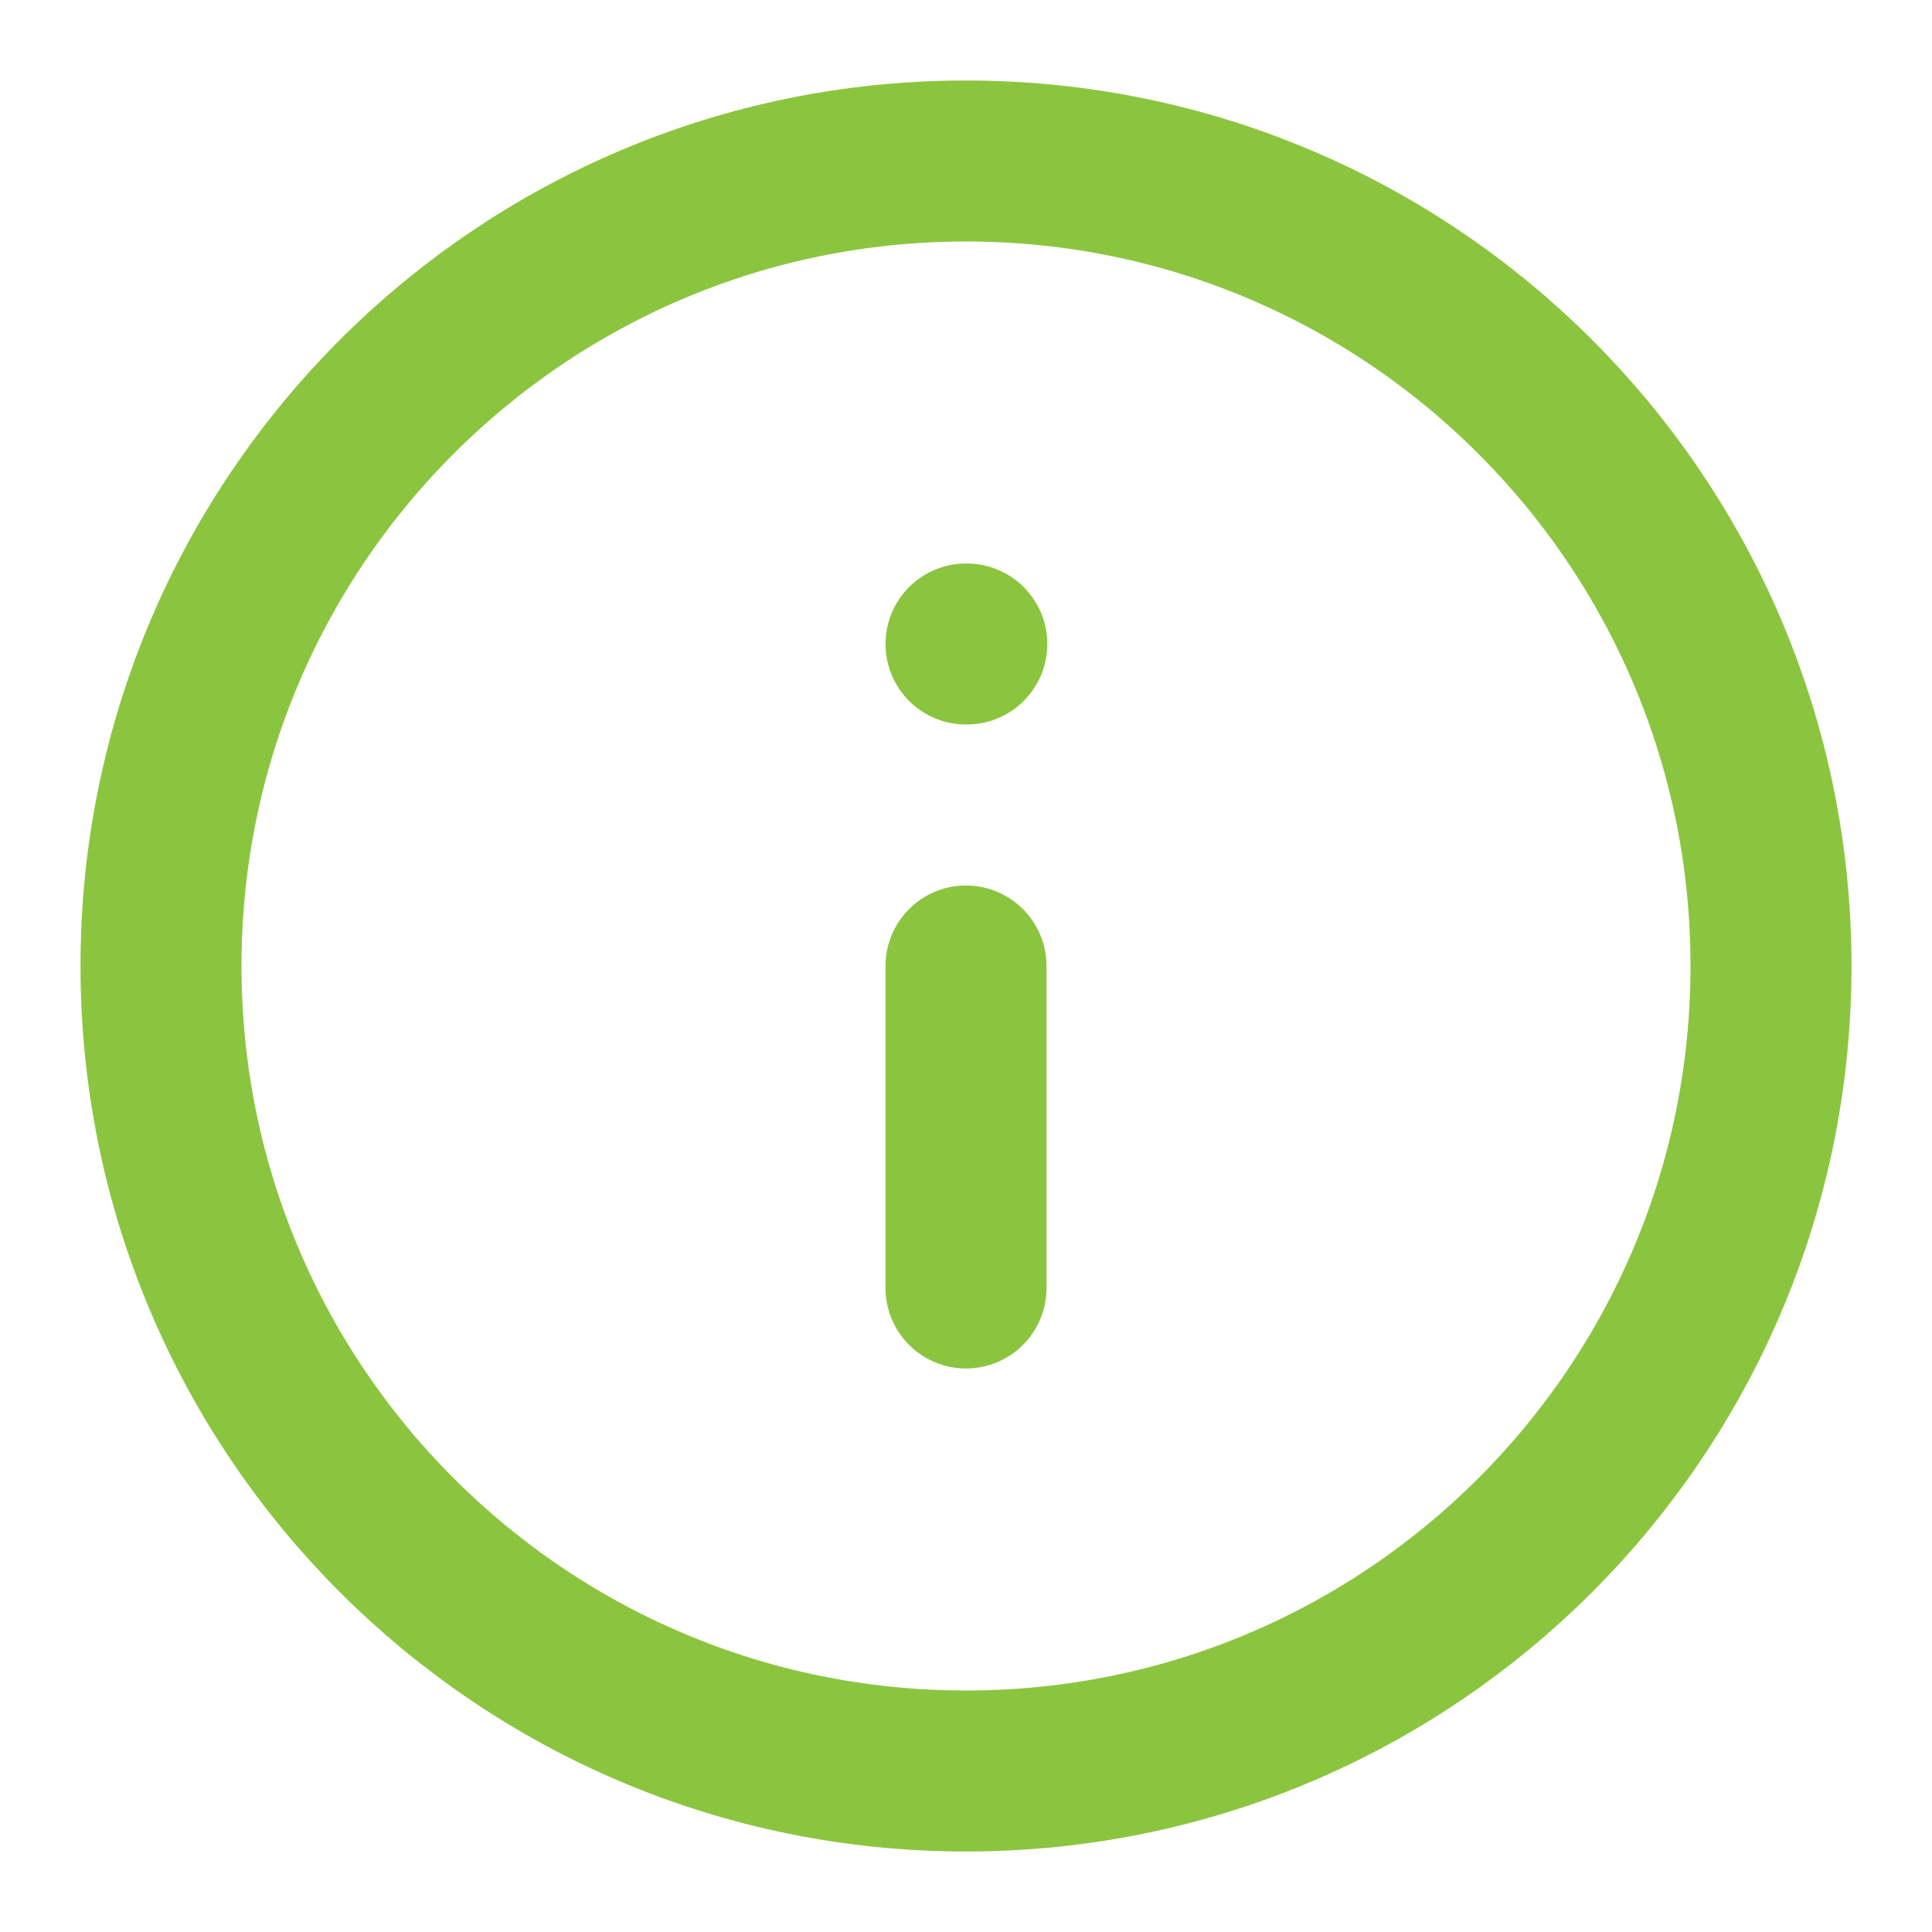
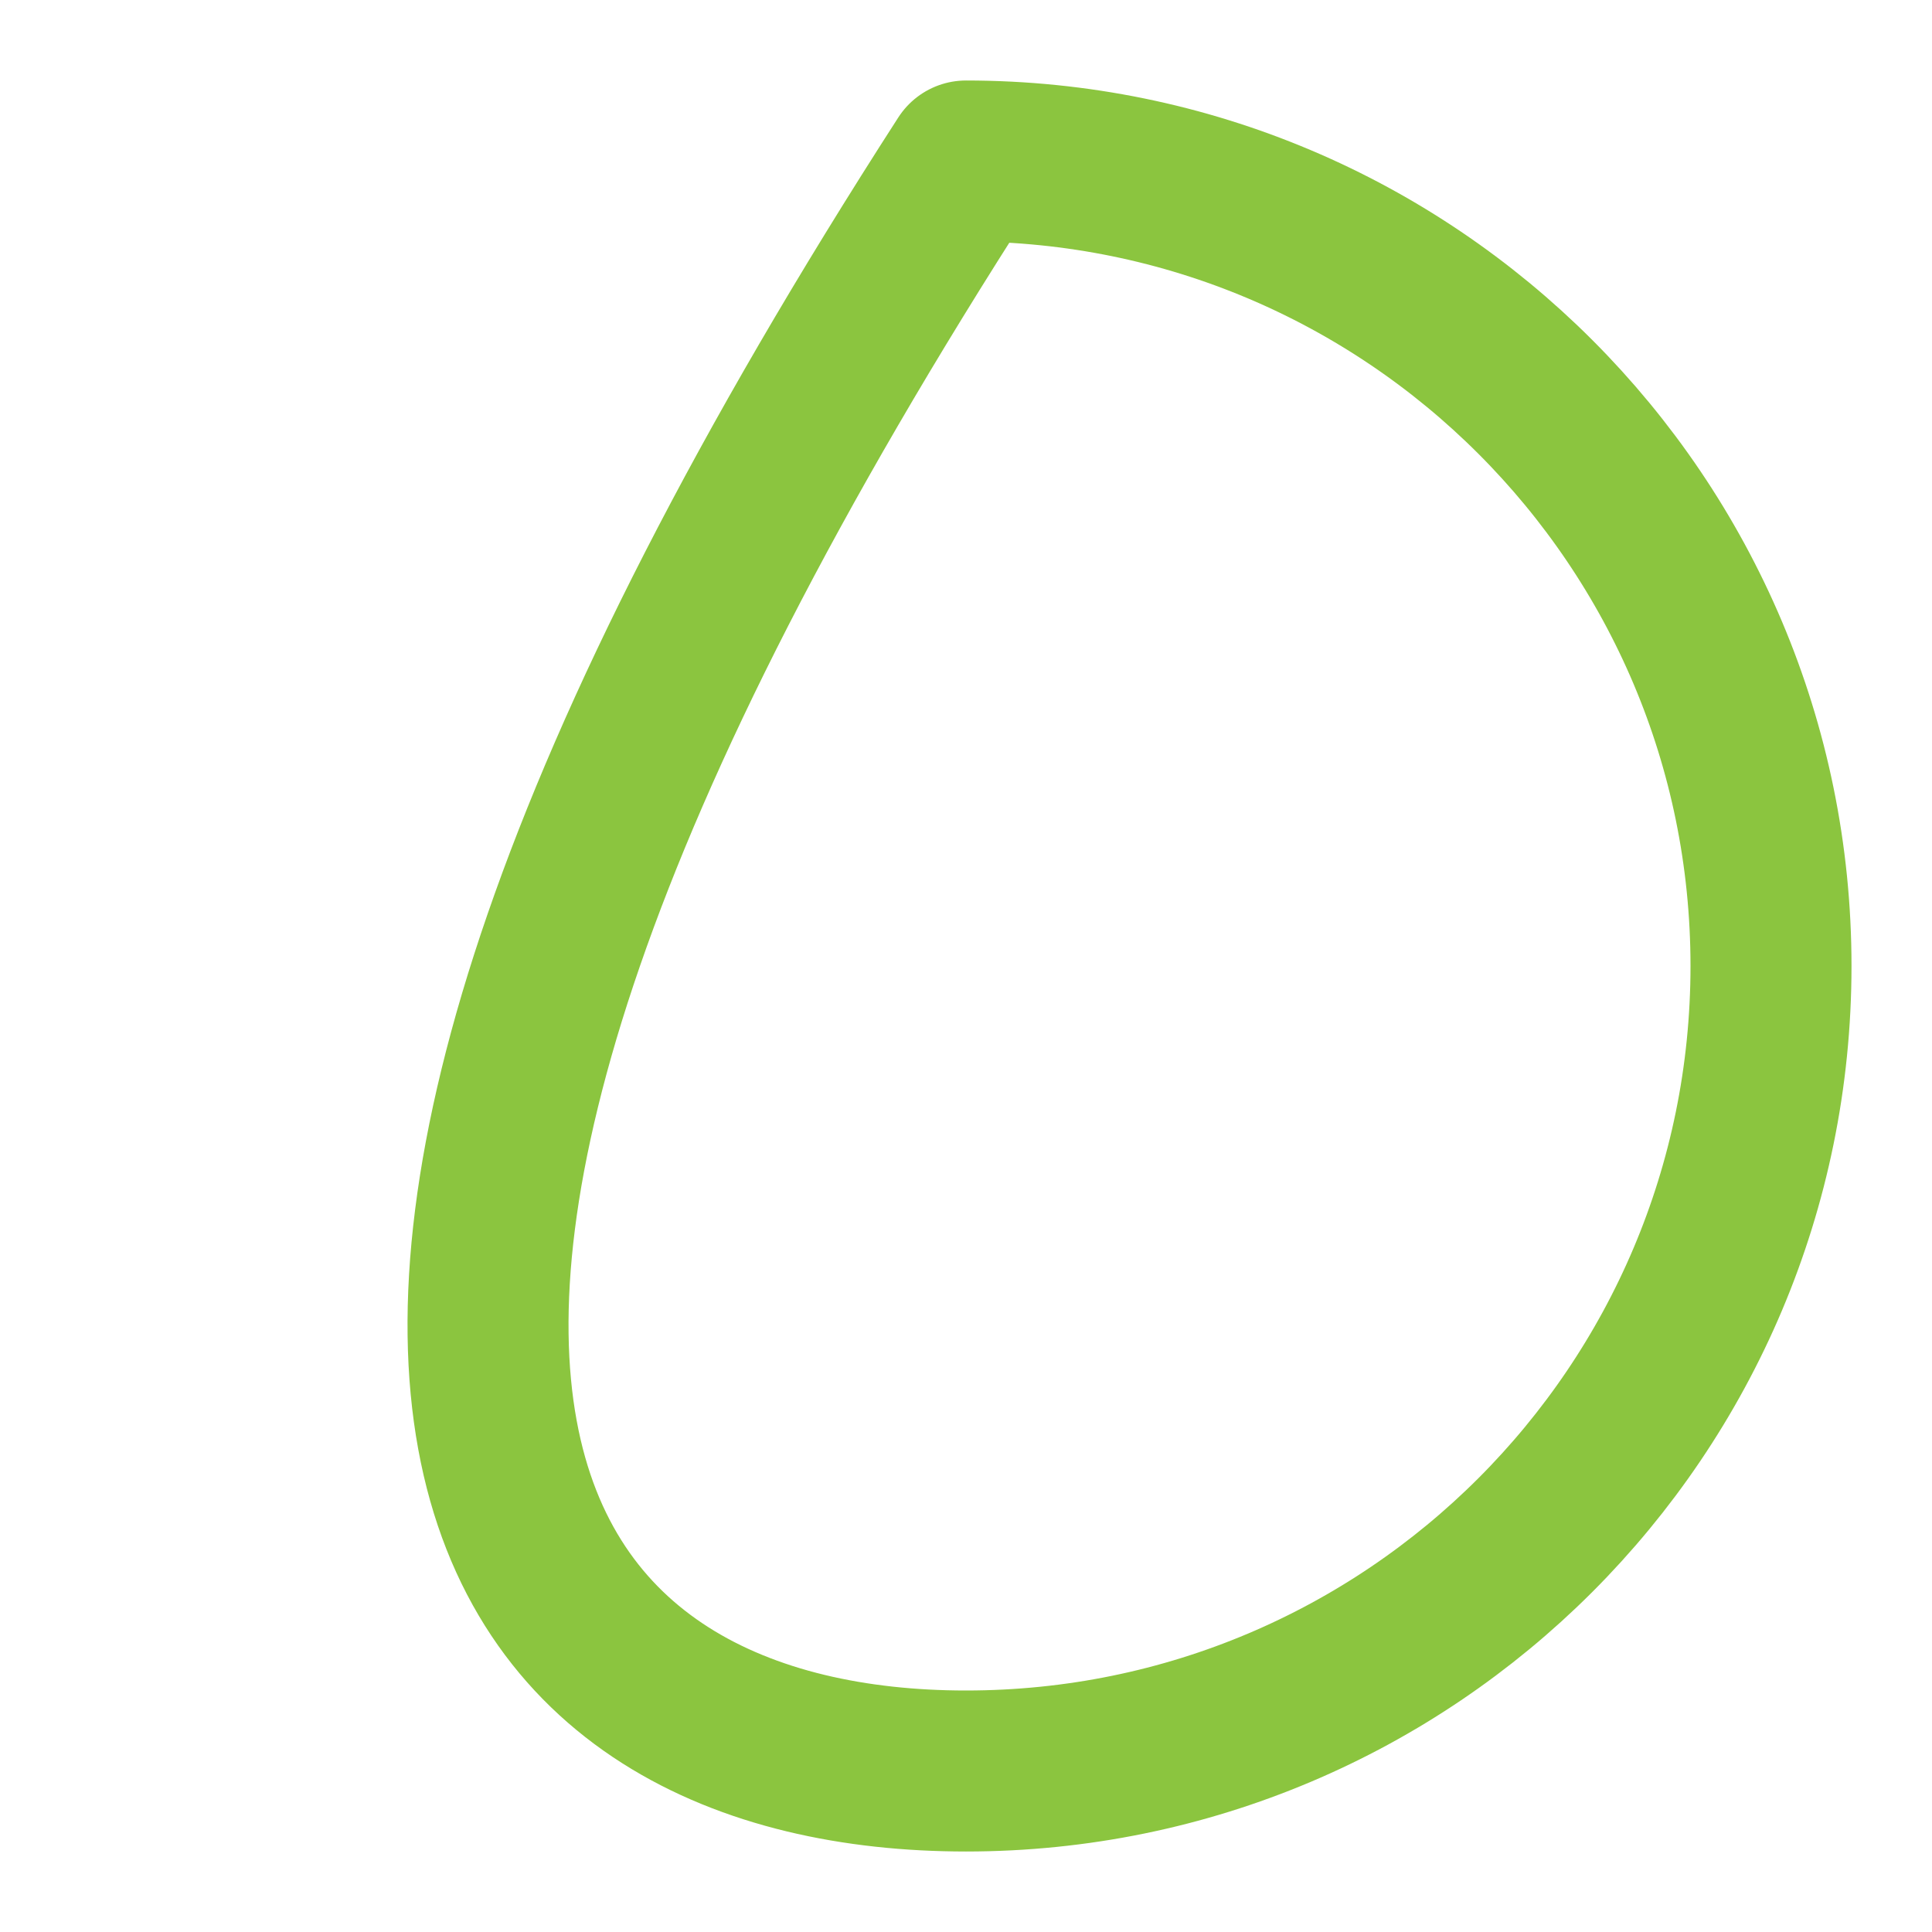
<svg xmlns="http://www.w3.org/2000/svg" width="24" height="24" viewBox="0 0 24 24" fill="none">
-   <path d="M12 22C17.523 22 22 17.523 22 12C22 6.477 17.523 2 12 2C6.477 2 2 6.477 2 12C2 17.523 6.477 22 12 22Z" stroke="#8BC53F" stroke-width="2" stroke-linecap="round" stroke-linejoin="round" />
-   <path d="M12 16V12" stroke="#8BC53F" stroke-width="2" stroke-linecap="round" stroke-linejoin="round" />
-   <path d="M12 8H12.01" stroke="#8BC53F" stroke-width="2" stroke-linecap="round" stroke-linejoin="round" />
+   <path d="M12 22C17.523 22 22 17.523 22 12C22 6.477 17.523 2 12 2C2 17.523 6.477 22 12 22Z" stroke="#8BC53F" stroke-width="2" stroke-linecap="round" stroke-linejoin="round" />
</svg>